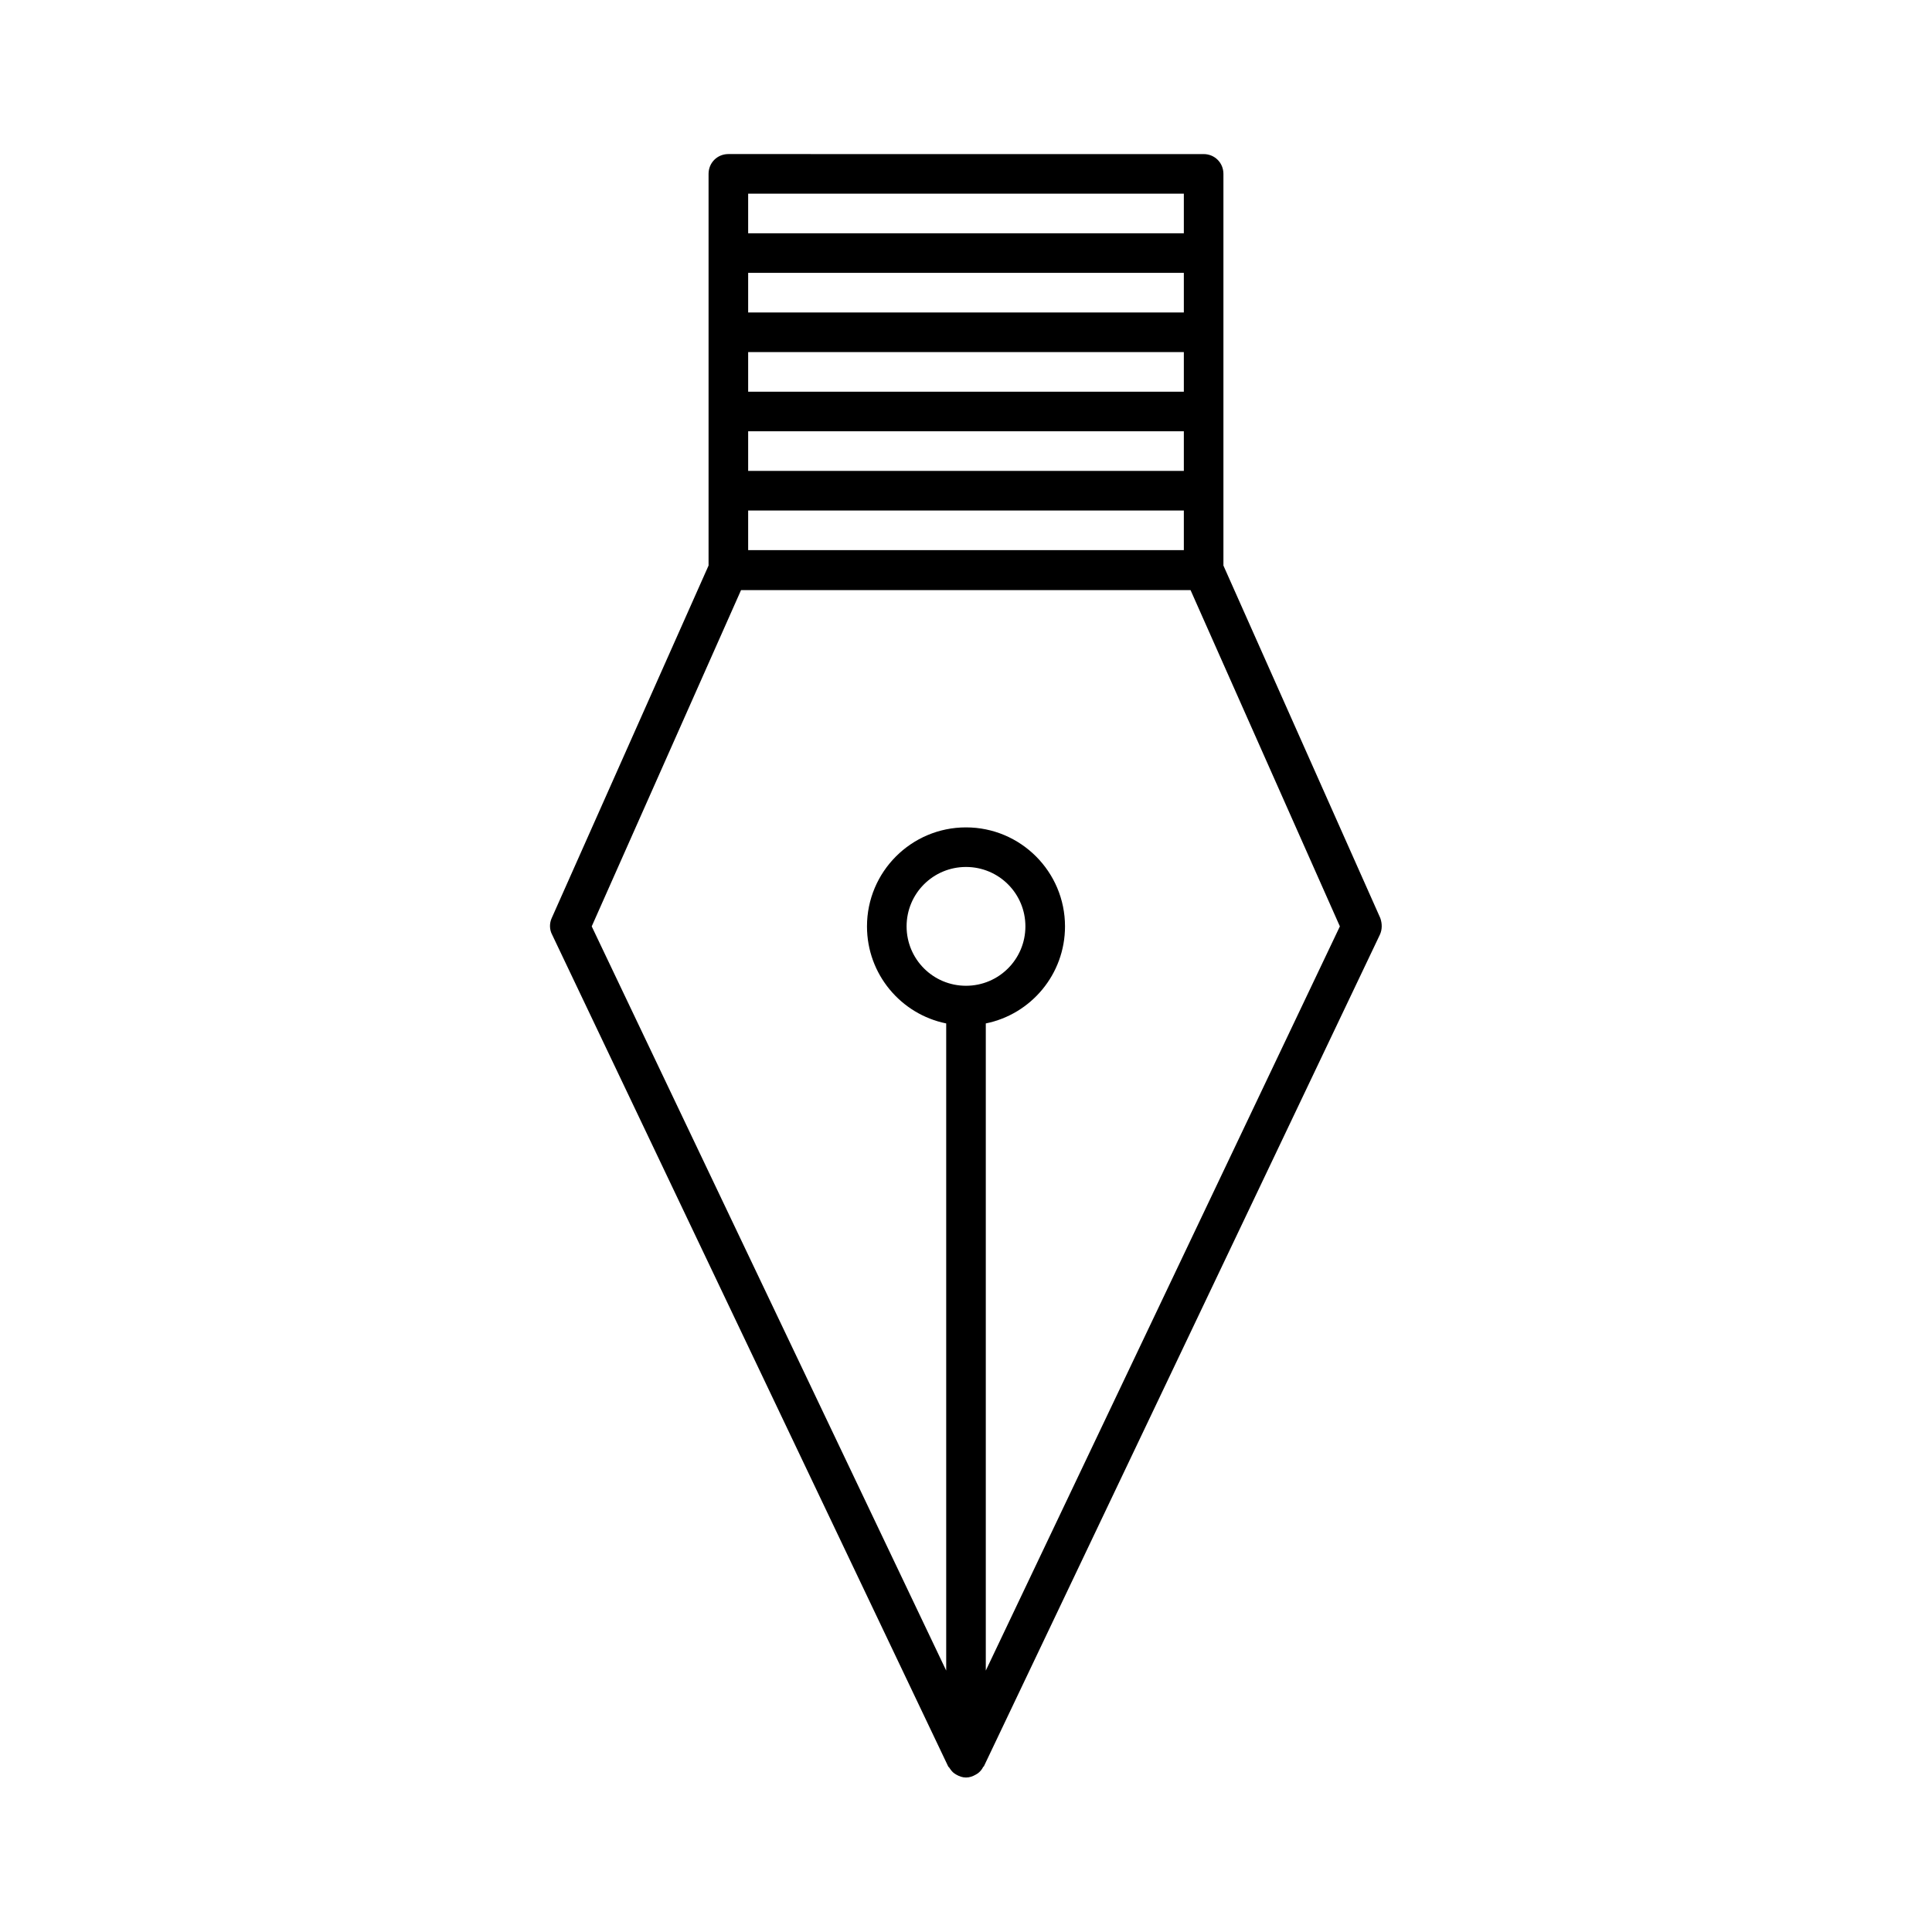
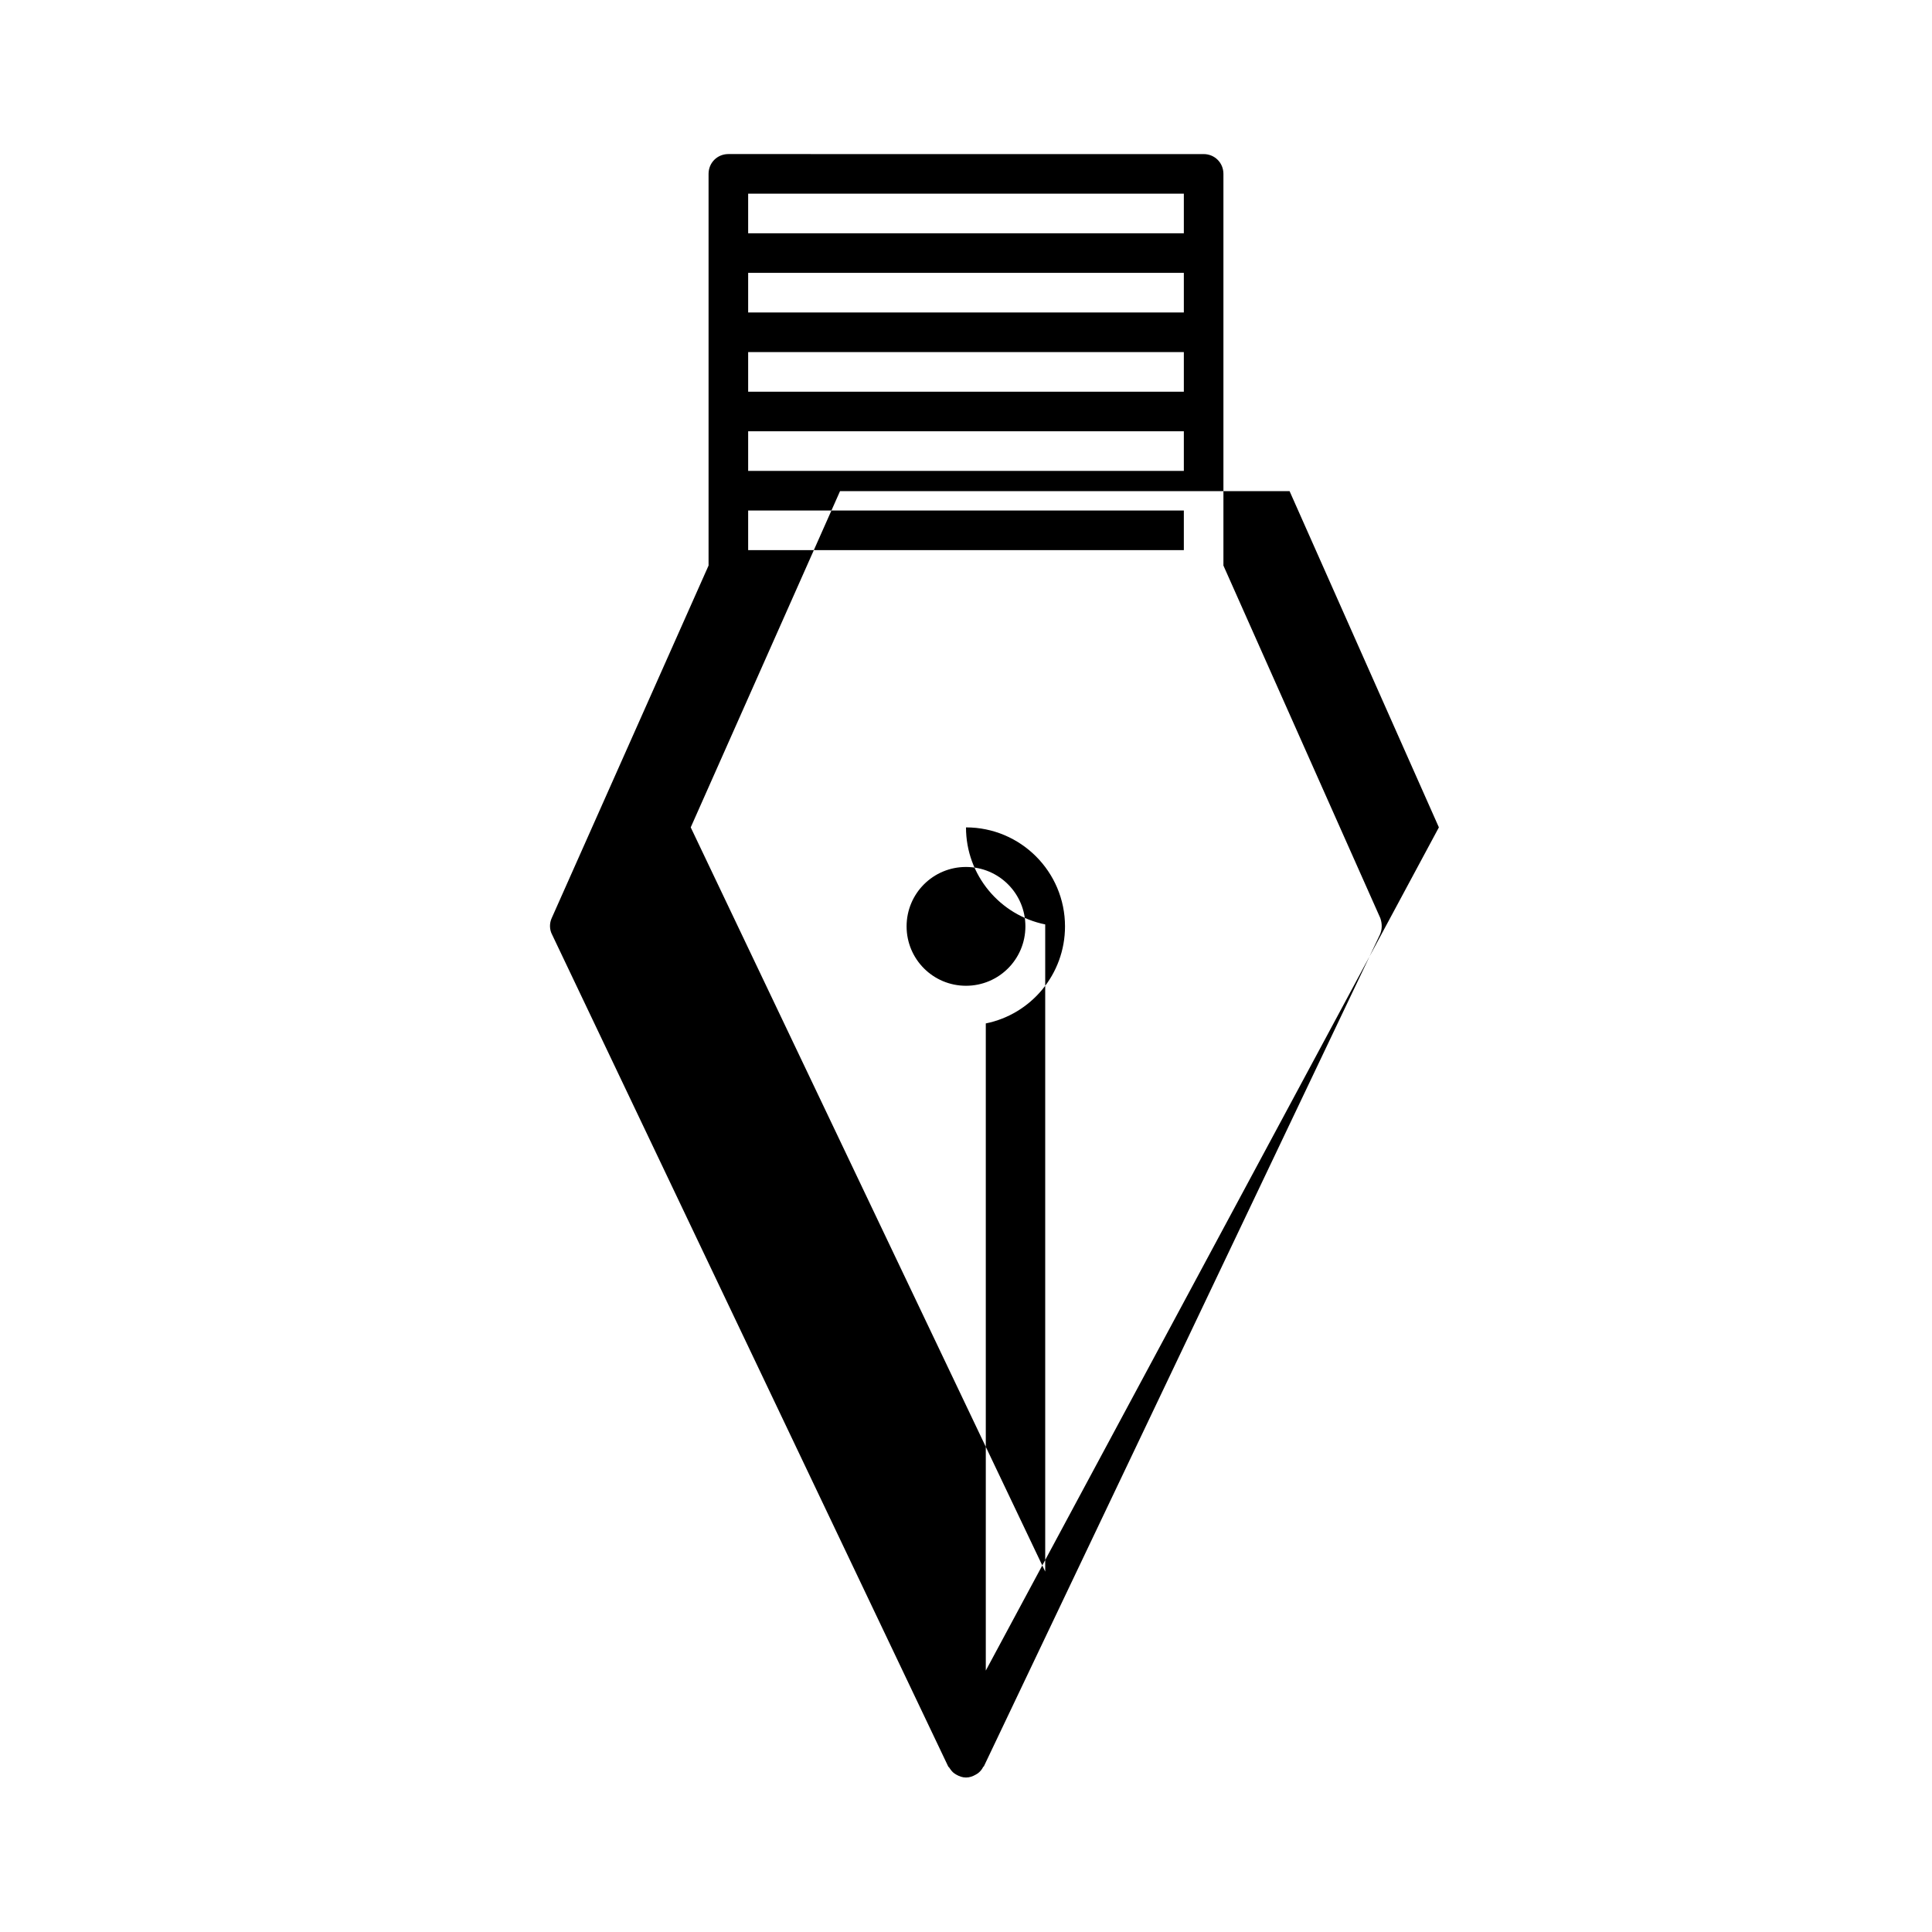
<svg xmlns="http://www.w3.org/2000/svg" fill="#000000" width="800px" height="800px" version="1.1" viewBox="144 144 512 512">
-   <path d="m468.22 293.88v-103.8c0-2.938-2.309-5.246-5.246-5.246l-125.95-0.004c-2.938 0-5.246 2.309-5.246 5.246v103.8l-41.562 93.414c-0.629 1.363-0.629 3.043 0.105 4.41l104.96 220.42c0 0.105 0.105 0.105 0.211 0.211 0.418 0.629 0.84 1.258 1.469 1.68 0.211 0.105 0.316 0.211 0.523 0.316 0.734 0.418 1.574 0.734 2.519 0.734 0.945 0 1.785-0.316 2.519-0.734 0.211-0.105 0.316-0.211 0.523-0.316 0.629-0.418 1.156-1.051 1.469-1.68 0-0.105 0.105-0.105 0.211-0.211l104.96-220.42c0.629-1.363 0.629-2.938 0.105-4.41zm-125.95-98.559h115.46v10.496h-115.46zm0 20.992h115.46v10.496h-115.46zm0 20.992h115.46v10.496h-115.46zm0 20.992h115.46v10.496h-115.46zm0 20.992h115.46v10.496h-115.46zm57.73 125.95c-8.711 0-15.742-7.031-15.742-15.742 0-8.711 7.031-15.742 15.742-15.742s15.742 7.031 15.742 15.742c0 8.711-7.031 15.742-15.742 15.742zm5.246 181.48v-171.5c11.965-2.414 20.992-13.016 20.992-25.715 0-14.484-11.754-26.238-26.238-26.238s-26.238 11.754-26.238 26.238c0 12.699 9.027 23.301 20.992 25.715v171.5l-93.941-197.22 39.57-89.109h119.13l39.57 89.109z" />
+   <path d="m468.22 293.88v-103.8c0-2.938-2.309-5.246-5.246-5.246l-125.95-0.004c-2.938 0-5.246 2.309-5.246 5.246v103.8l-41.562 93.414c-0.629 1.363-0.629 3.043 0.105 4.41l104.96 220.42c0 0.105 0.105 0.105 0.211 0.211 0.418 0.629 0.84 1.258 1.469 1.68 0.211 0.105 0.316 0.211 0.523 0.316 0.734 0.418 1.574 0.734 2.519 0.734 0.945 0 1.785-0.316 2.519-0.734 0.211-0.105 0.316-0.211 0.523-0.316 0.629-0.418 1.156-1.051 1.469-1.68 0-0.105 0.105-0.105 0.211-0.211l104.96-220.42c0.629-1.363 0.629-2.938 0.105-4.41zm-125.95-98.559h115.46v10.496h-115.46zm0 20.992h115.46v10.496h-115.46zm0 20.992h115.46v10.496h-115.46zm0 20.992h115.46v10.496h-115.46zm0 20.992h115.46v10.496h-115.46zm57.73 125.95c-8.711 0-15.742-7.031-15.742-15.742 0-8.711 7.031-15.742 15.742-15.742s15.742 7.031 15.742 15.742c0 8.711-7.031 15.742-15.742 15.742zm5.246 181.48v-171.5c11.965-2.414 20.992-13.016 20.992-25.715 0-14.484-11.754-26.238-26.238-26.238c0 12.699 9.027 23.301 20.992 25.715v171.5l-93.941-197.22 39.57-89.109h119.13l39.57 89.109z" />
</svg>